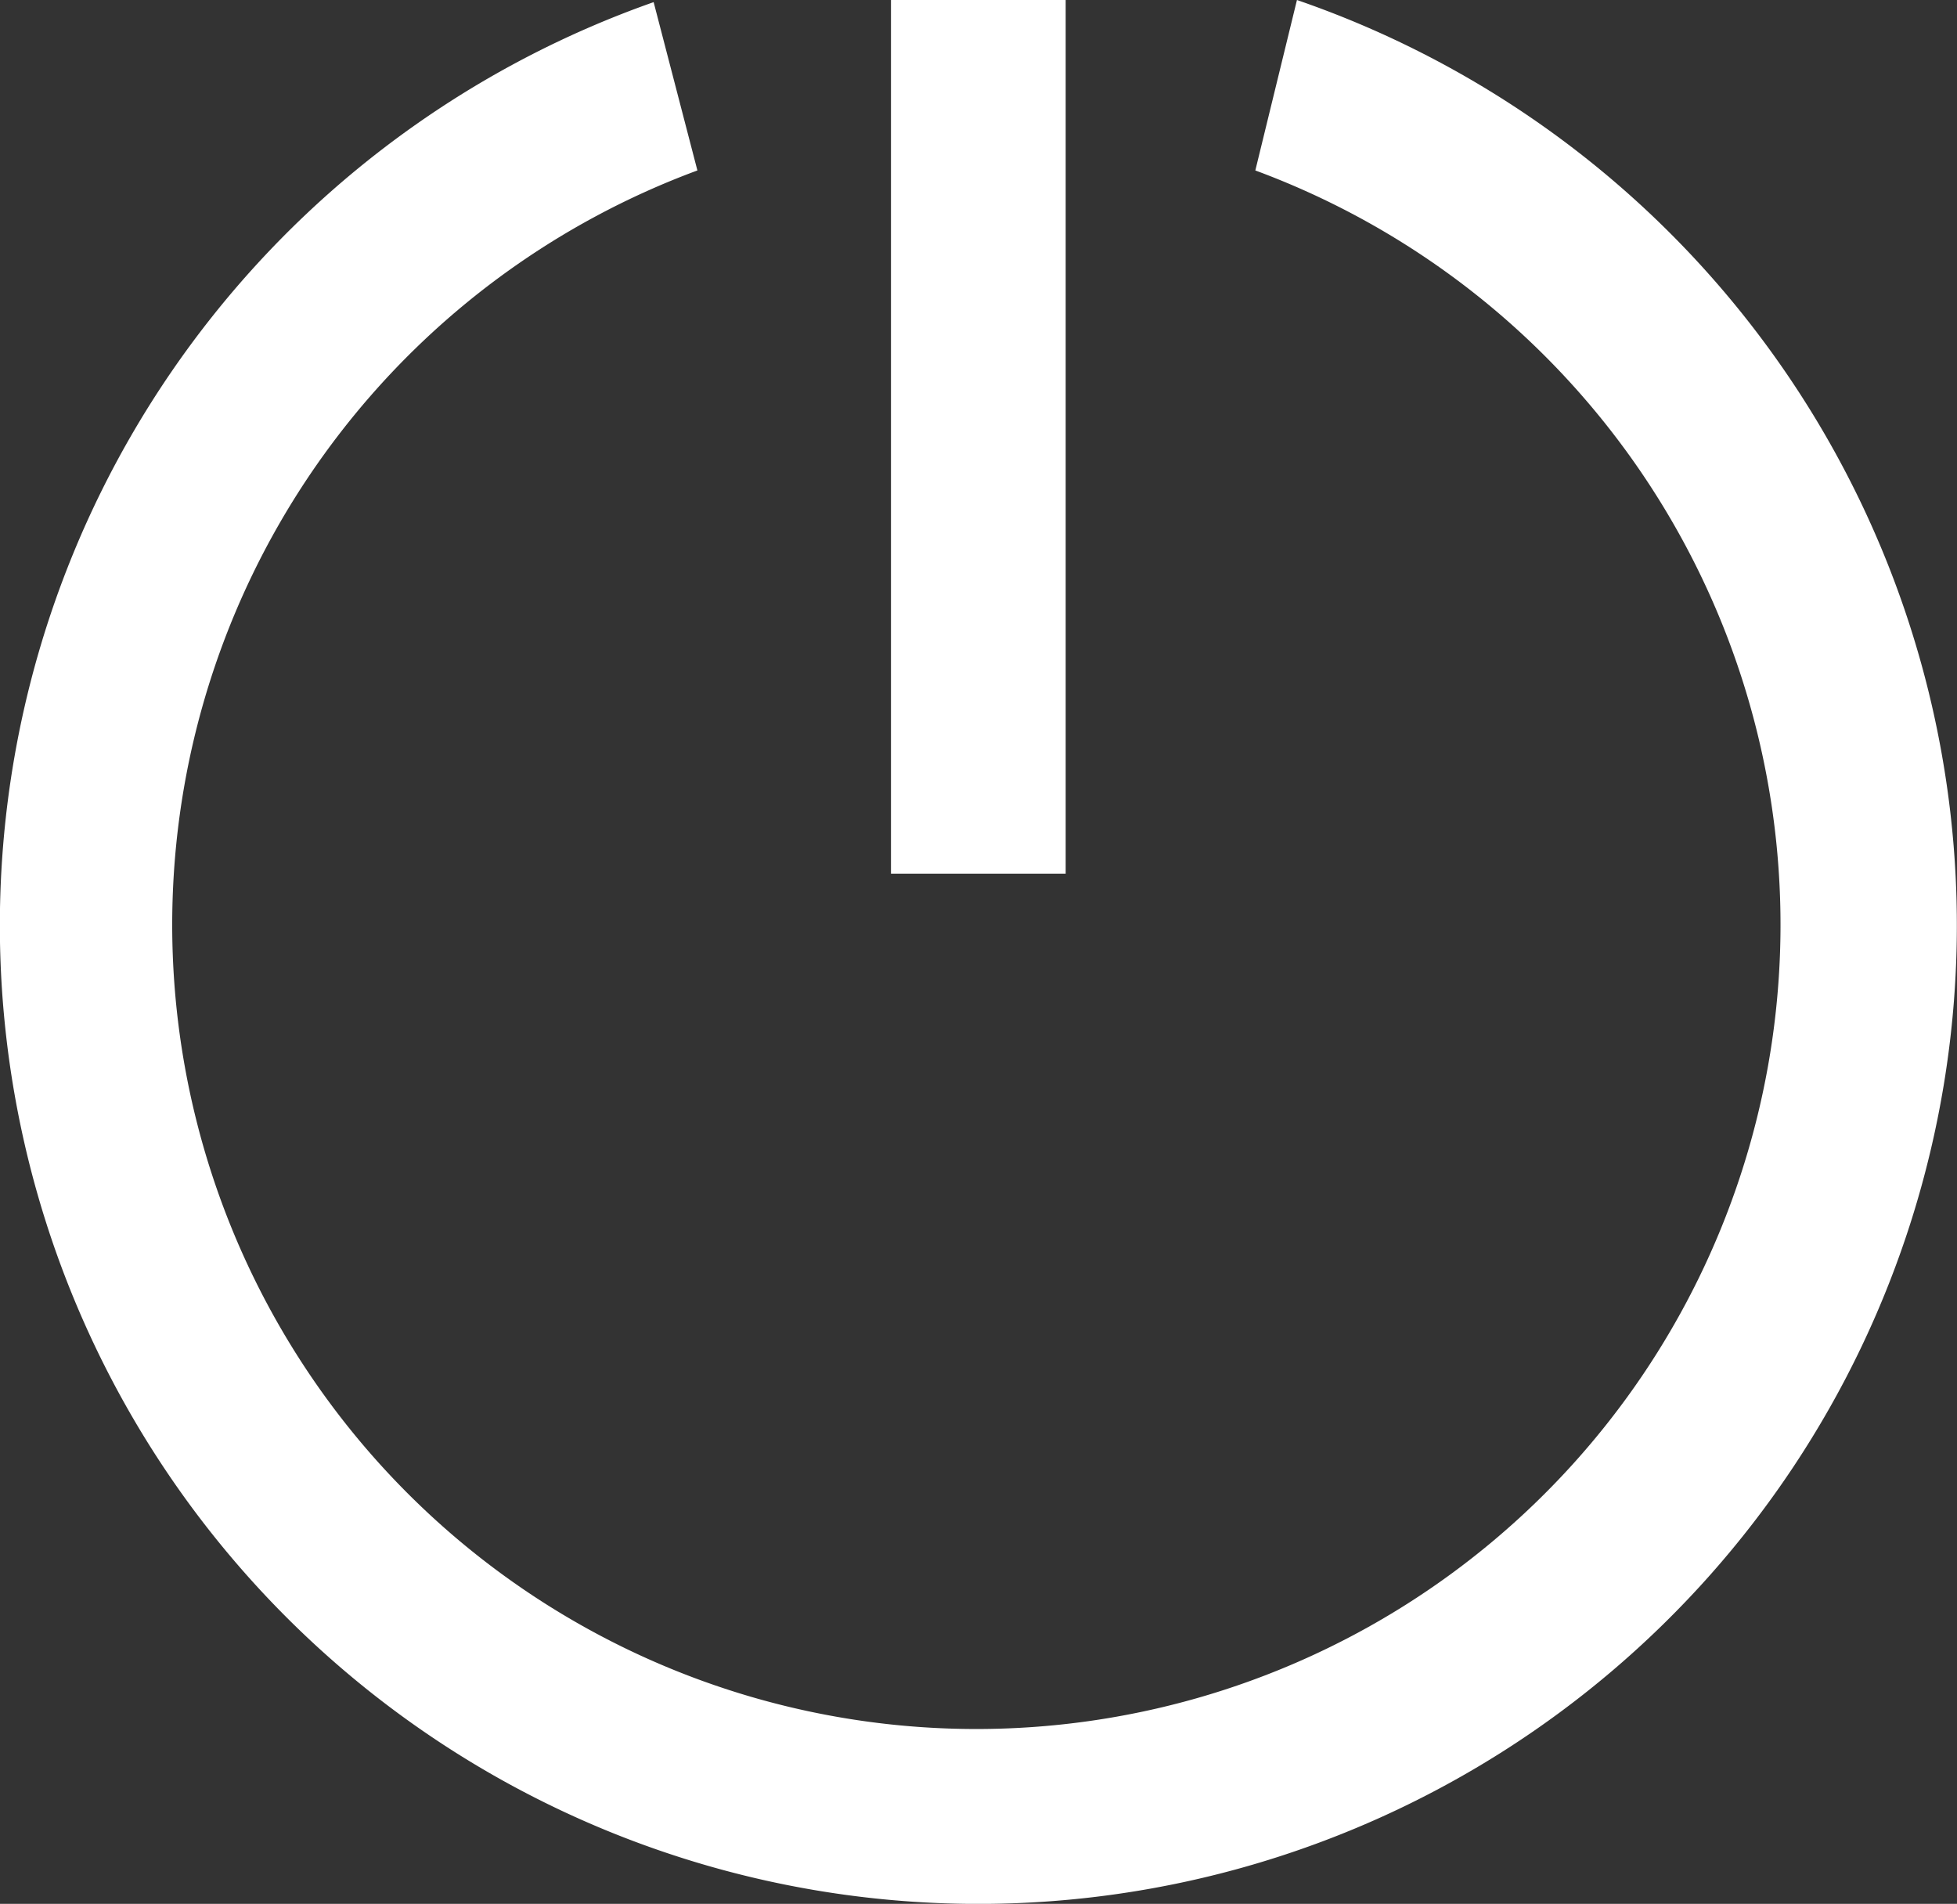
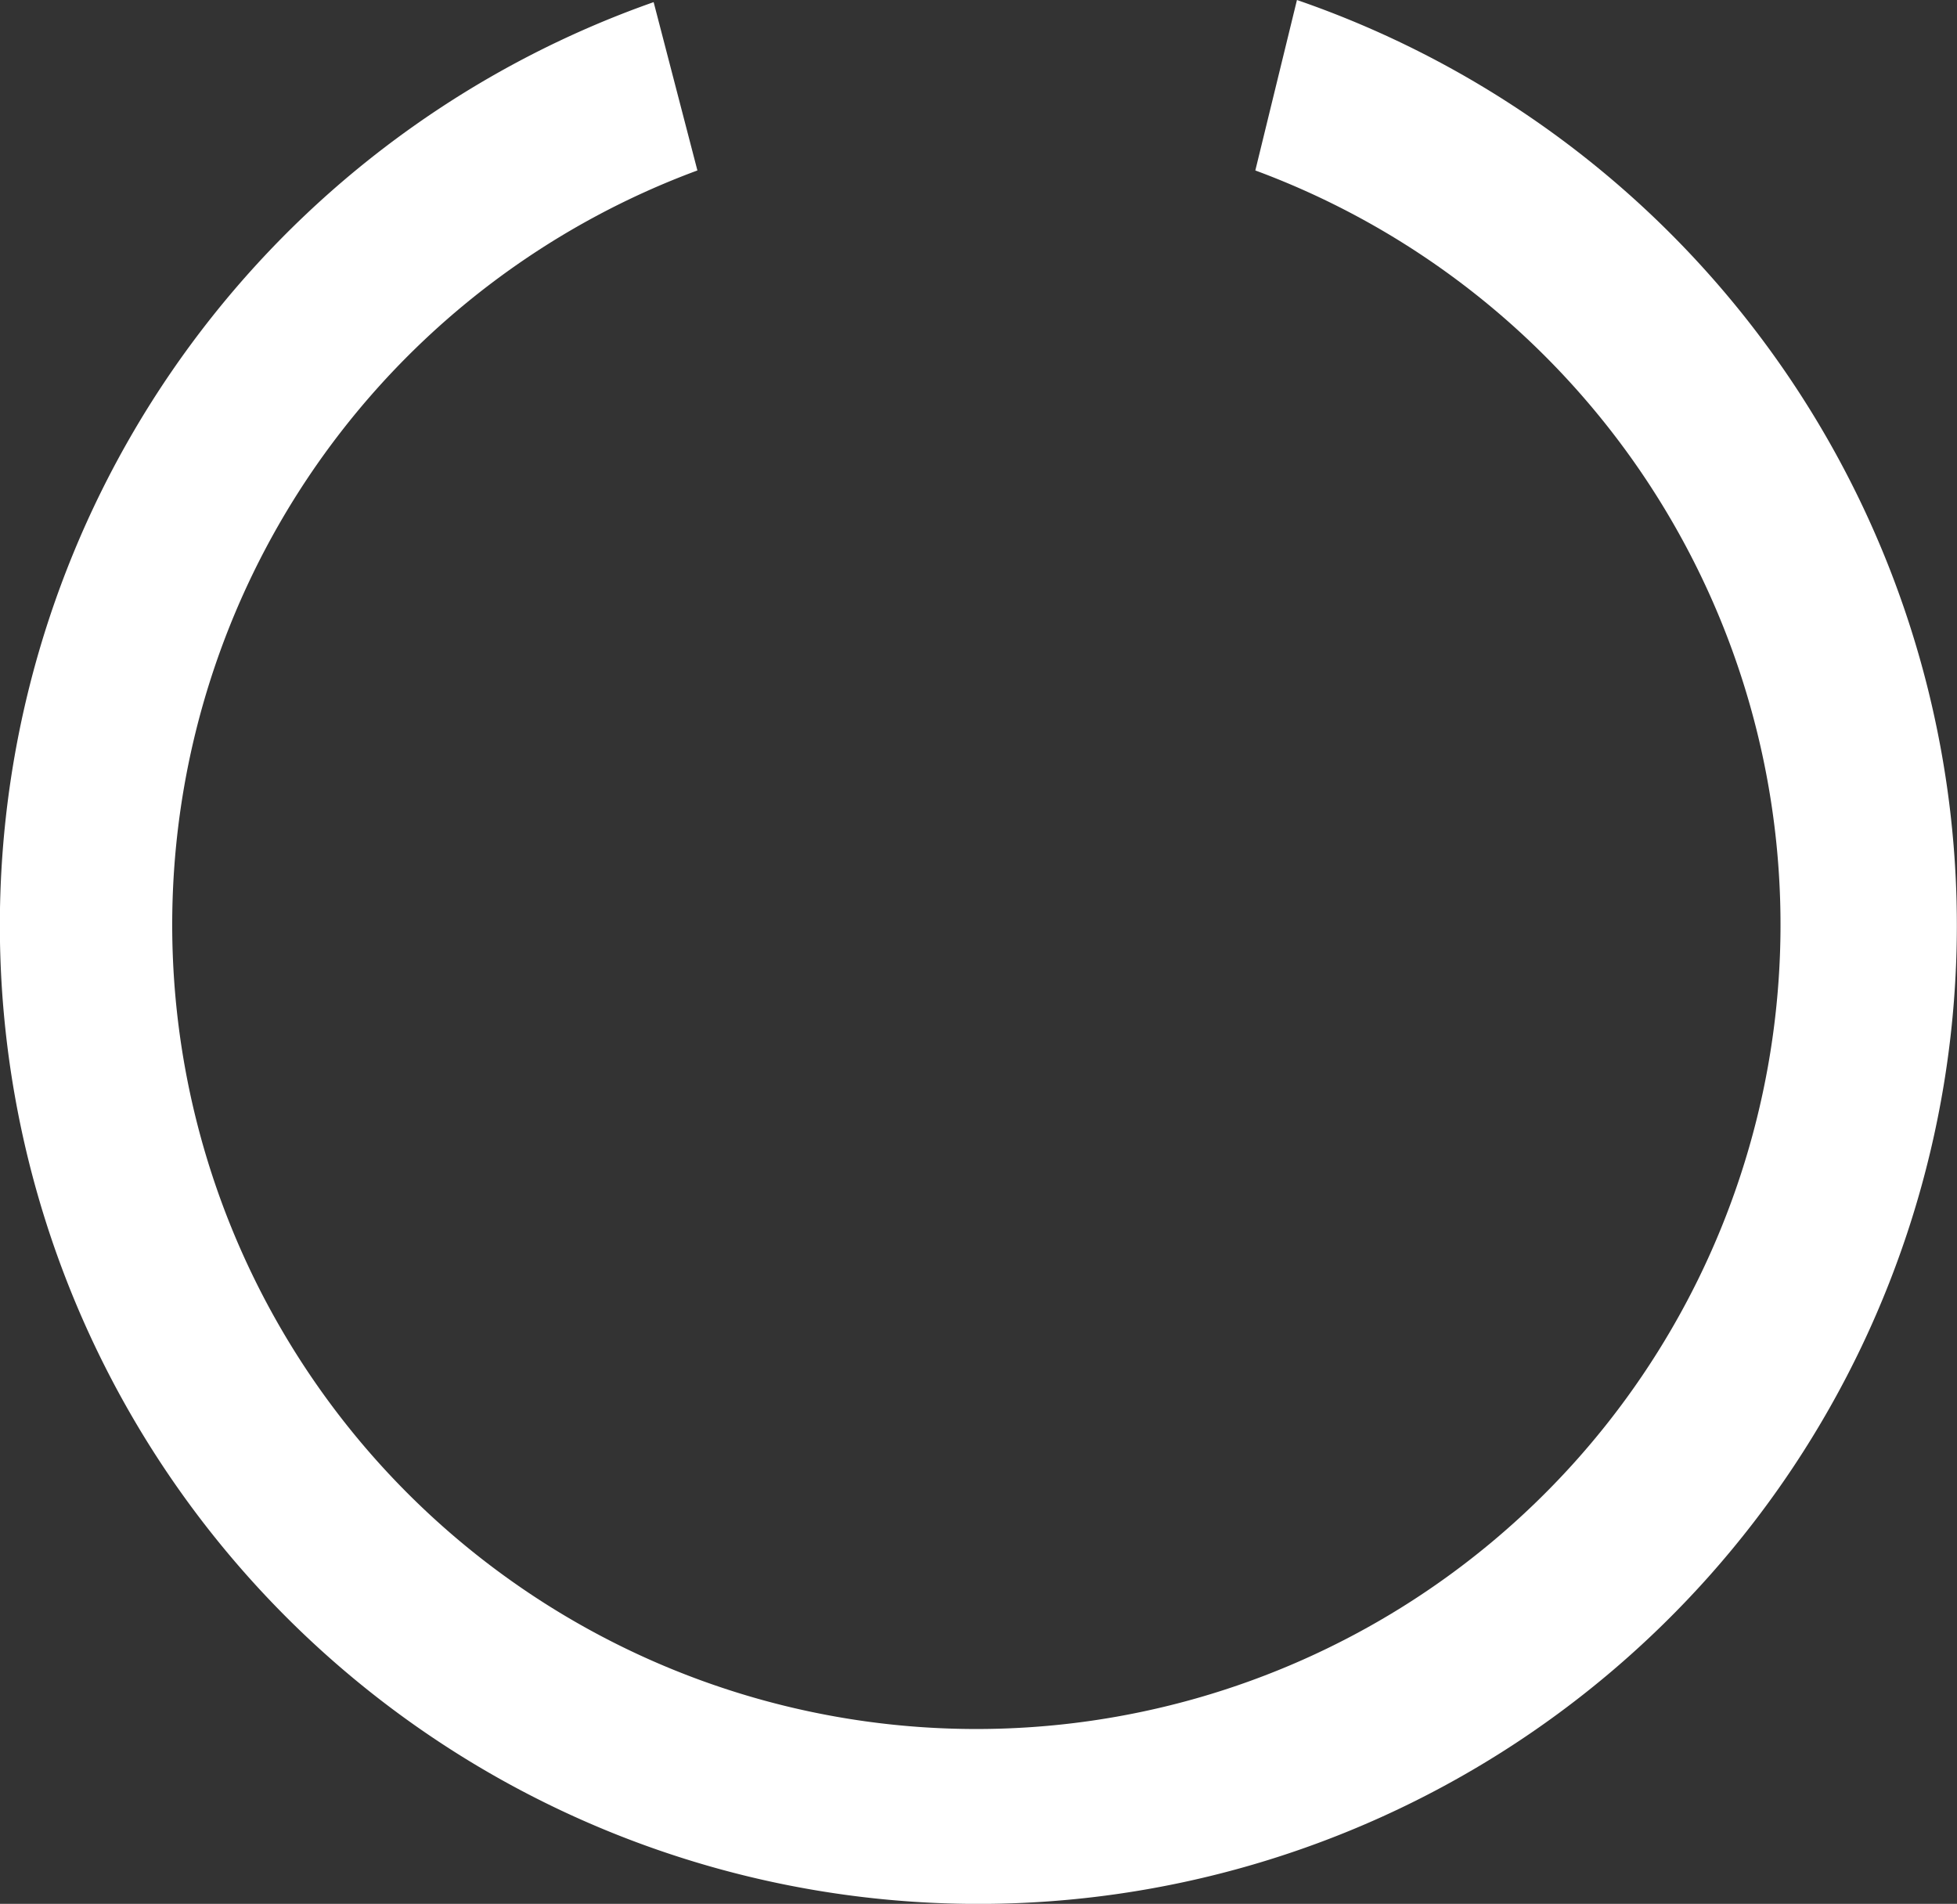
<svg xmlns="http://www.w3.org/2000/svg" viewBox="0 0 55 53.5">
  <rect x="0" y="0" width="55" height="53.5" fill="#333333" stroke="none" />
  <defs>
    <style>.cls-1{fill:none;}.cls-2{fill:#fff;}</style>
  </defs>
  <g id="Calque_2" data-name="Calque 2">
    <g id="Calque_1-2" data-name="Calque 1">
      <path class="cls-1" d="M25,0c-.23,0-.45.06-.68.09L25,2.76Z" />
      <path class="cls-2" d="M36.45,0,35.28,4.79a22.6,22.6,0,1,1-15.68,0L18.37.06A27.5,27.5,0,1,0,36.45,0Z" />
-       <rect class="cls-2" x="25.04" width="4.91" height="24.55" />
    </g>
  </g>
</svg>